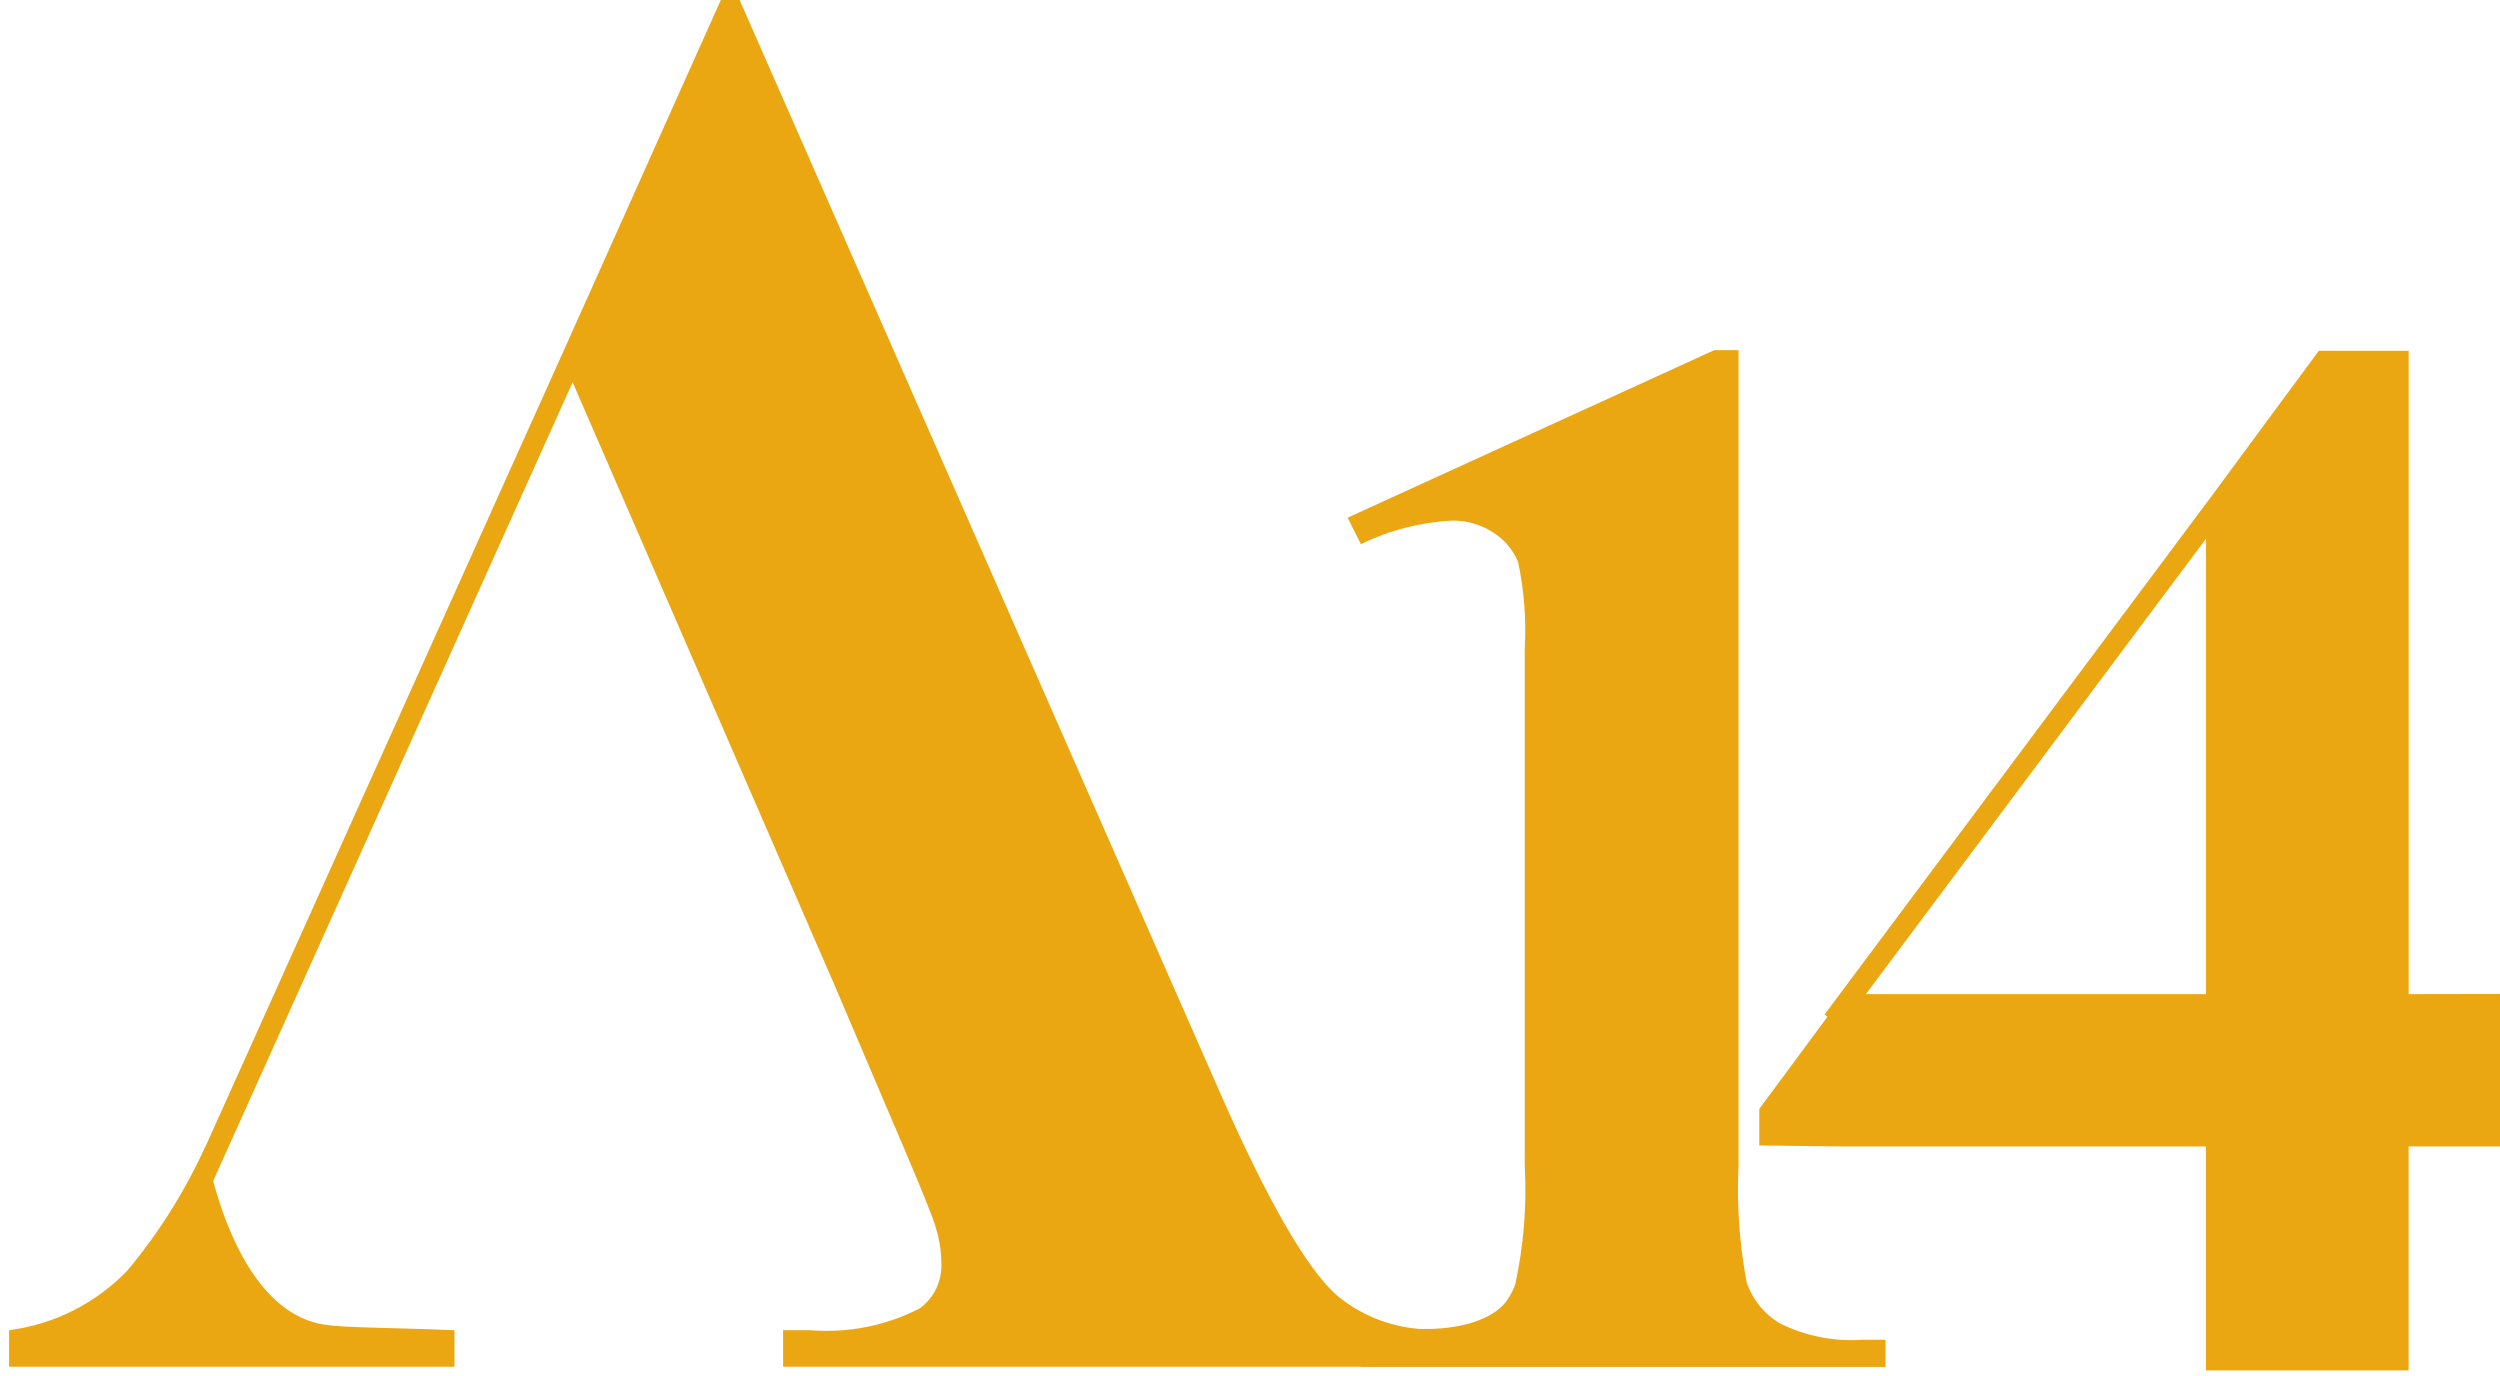
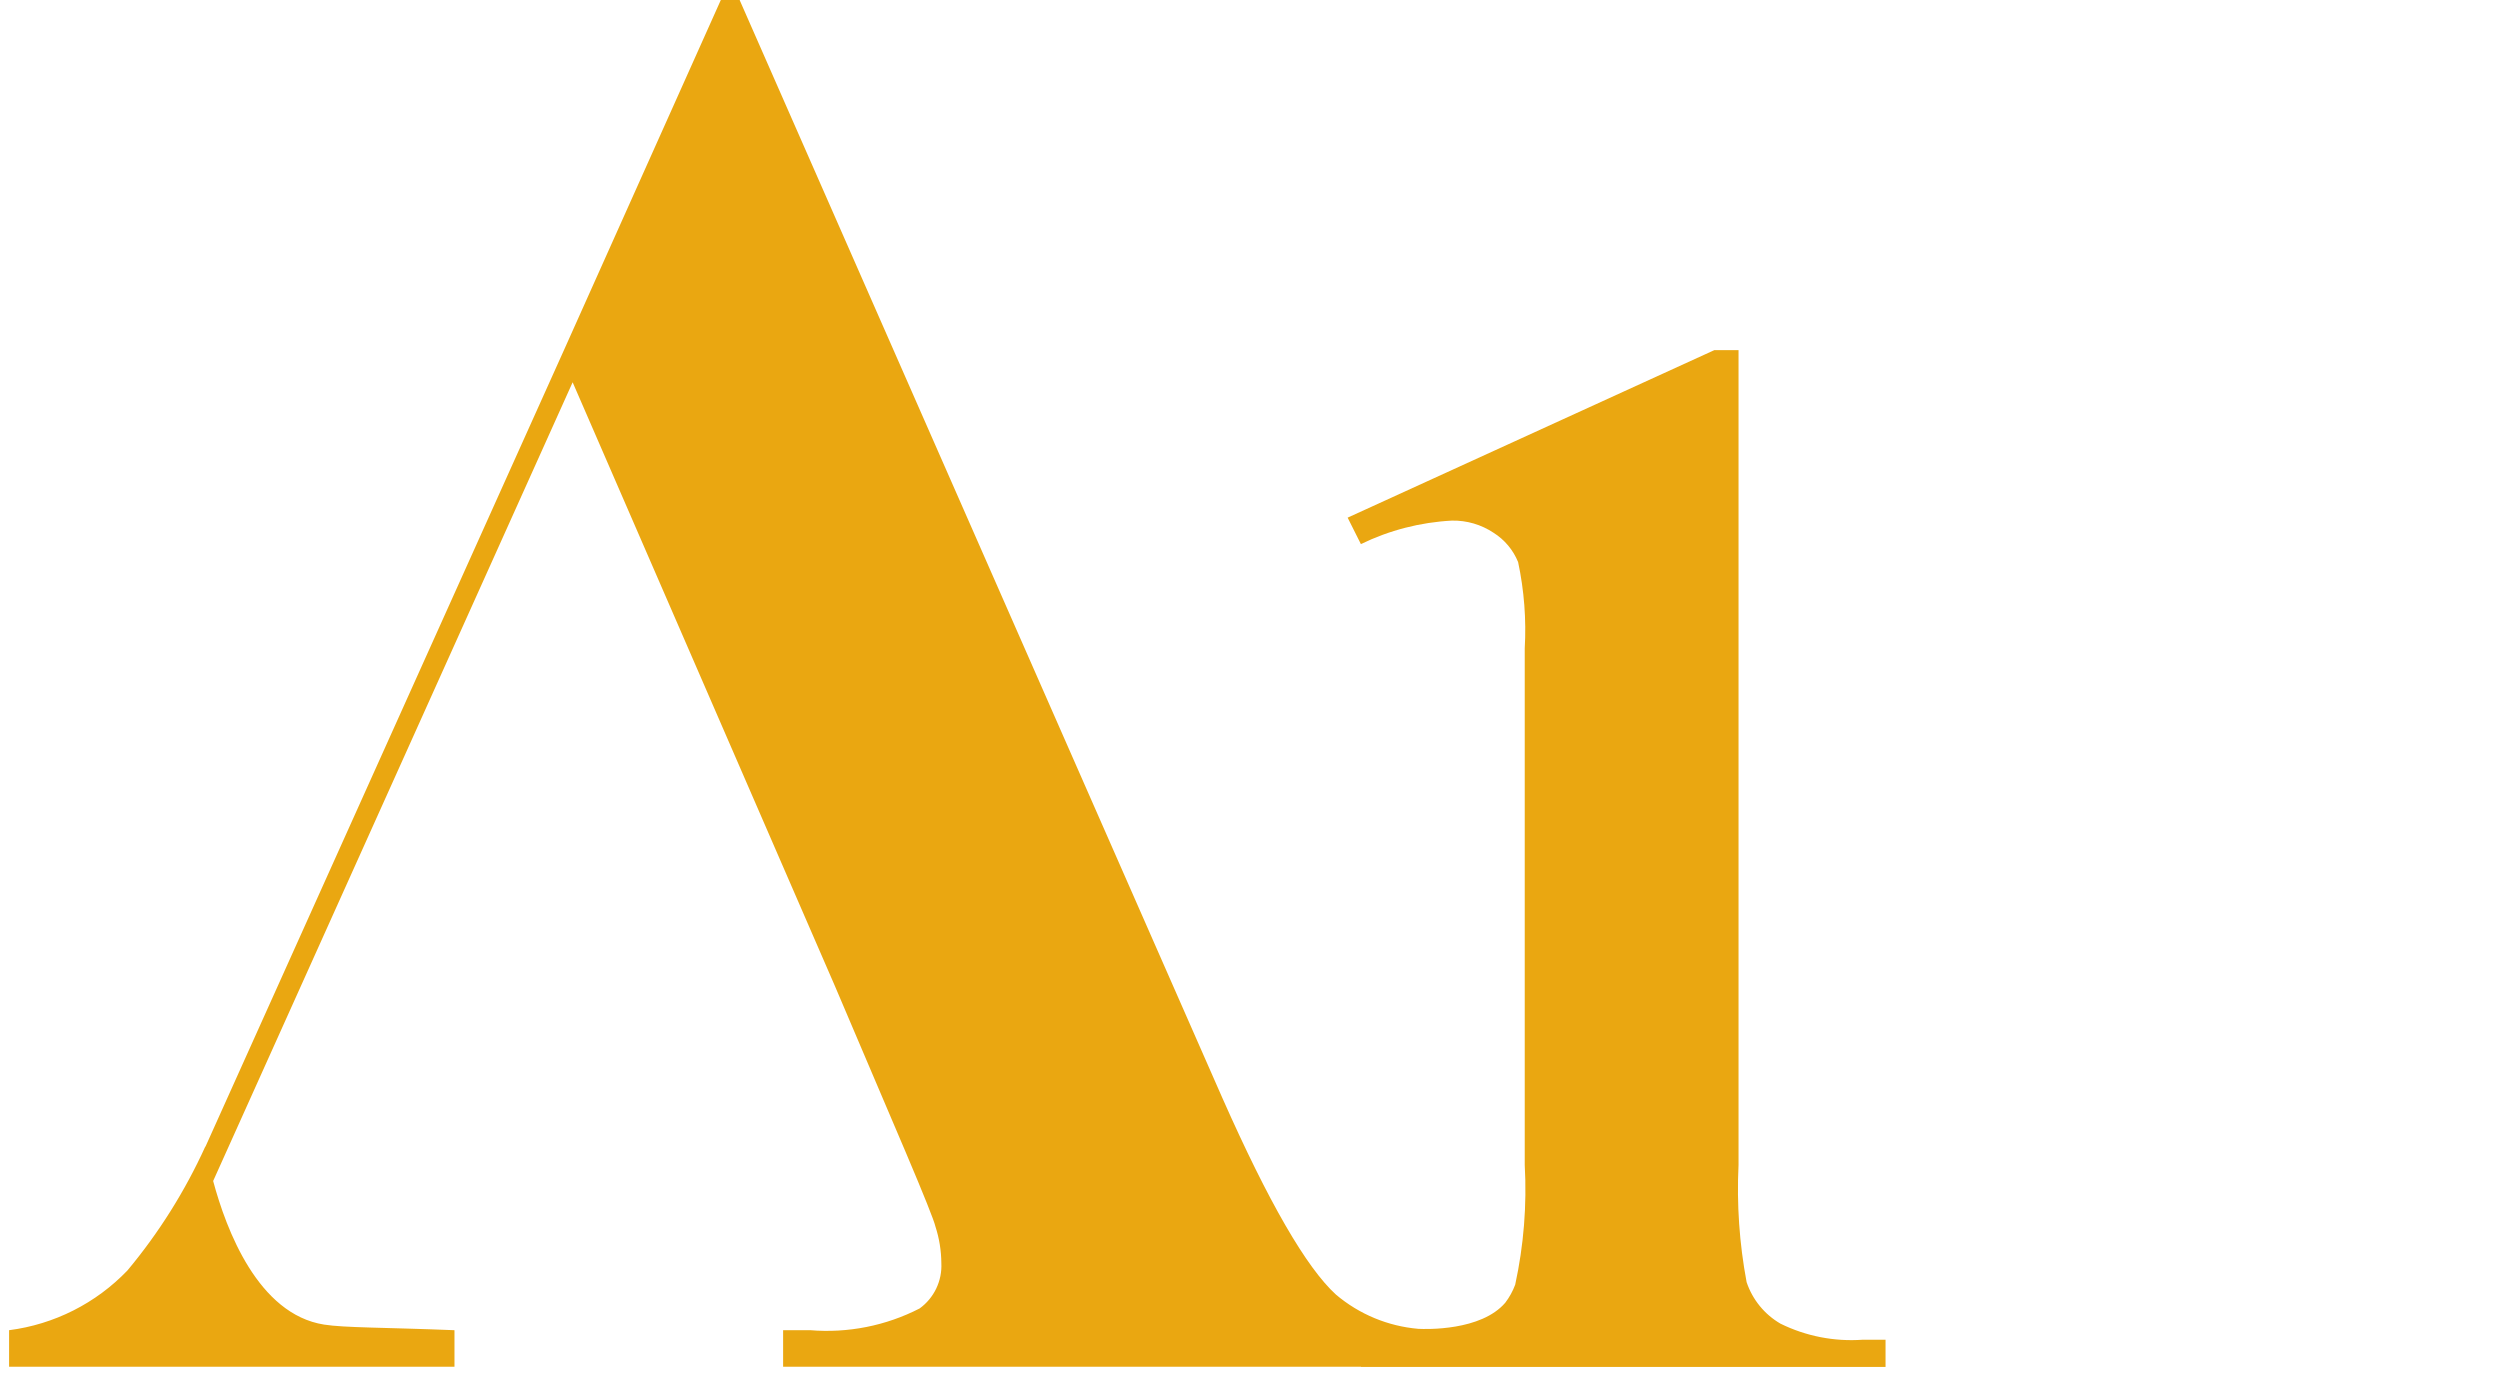
<svg xmlns="http://www.w3.org/2000/svg" width="249" height="137" viewBox="0 0 249 137" fill="none">
-   <path d="M239.904 99.015V34.939H230.951L220.22 49.487L181.723 101.047L182.018 101.268L175.226 110.448V114.088L183.684 114.19H219.717V136.489H239.899V114.19H249V98.999L239.904 99.015ZM219.722 99.015H185.844L219.722 53.649V99.015Z" fill="#EAA711" />
  <path d="M177.33 131.834C175.743 130.91 174.546 129.441 173.962 127.7C173.24 123.854 172.97 119.937 173.158 116.028V34.875H170.743L134.225 51.558L135.545 54.192C138.382 52.811 141.468 52.016 144.618 51.852C146.087 51.825 147.529 52.246 148.753 53.06C149.857 53.754 150.714 54.778 151.205 55.987C151.806 58.811 152.028 61.703 151.864 64.585V116.03C152.085 120.03 151.765 124.042 150.913 127.956C150.673 128.599 150.341 129.204 149.926 129.75C147.512 132.57 142.03 132.39 141.268 132.352C138.248 132.093 135.383 130.904 133.067 128.948C130.116 126.26 126.346 119.737 121.756 109.377L73.666 0H71.795L56.212 34.778L20.453 114.231V114.185C18.432 118.631 15.823 122.786 12.695 126.536C9.56 129.809 5.399 131.91 0.905 132.488V136.127H45.266V132.488C38.263 132.208 34.309 132.252 32.276 131.929C25.705 130.891 22.537 122.489 21.23 117.627L57.035 38.074L83.137 98.161L90.218 114.782C92.052 119.11 93.035 121.569 93.168 122.159C93.55 123.334 93.749 124.562 93.758 125.798C93.803 126.673 93.628 127.545 93.251 128.335C92.873 129.125 92.304 129.808 91.595 130.322C88.23 132.051 84.446 132.8 80.676 132.485H77.998V136.124H135.553V136.145H187.8V133.436H185.534C182.706 133.641 179.874 133.088 177.33 131.834Z" fill="#EAA711" />
</svg>